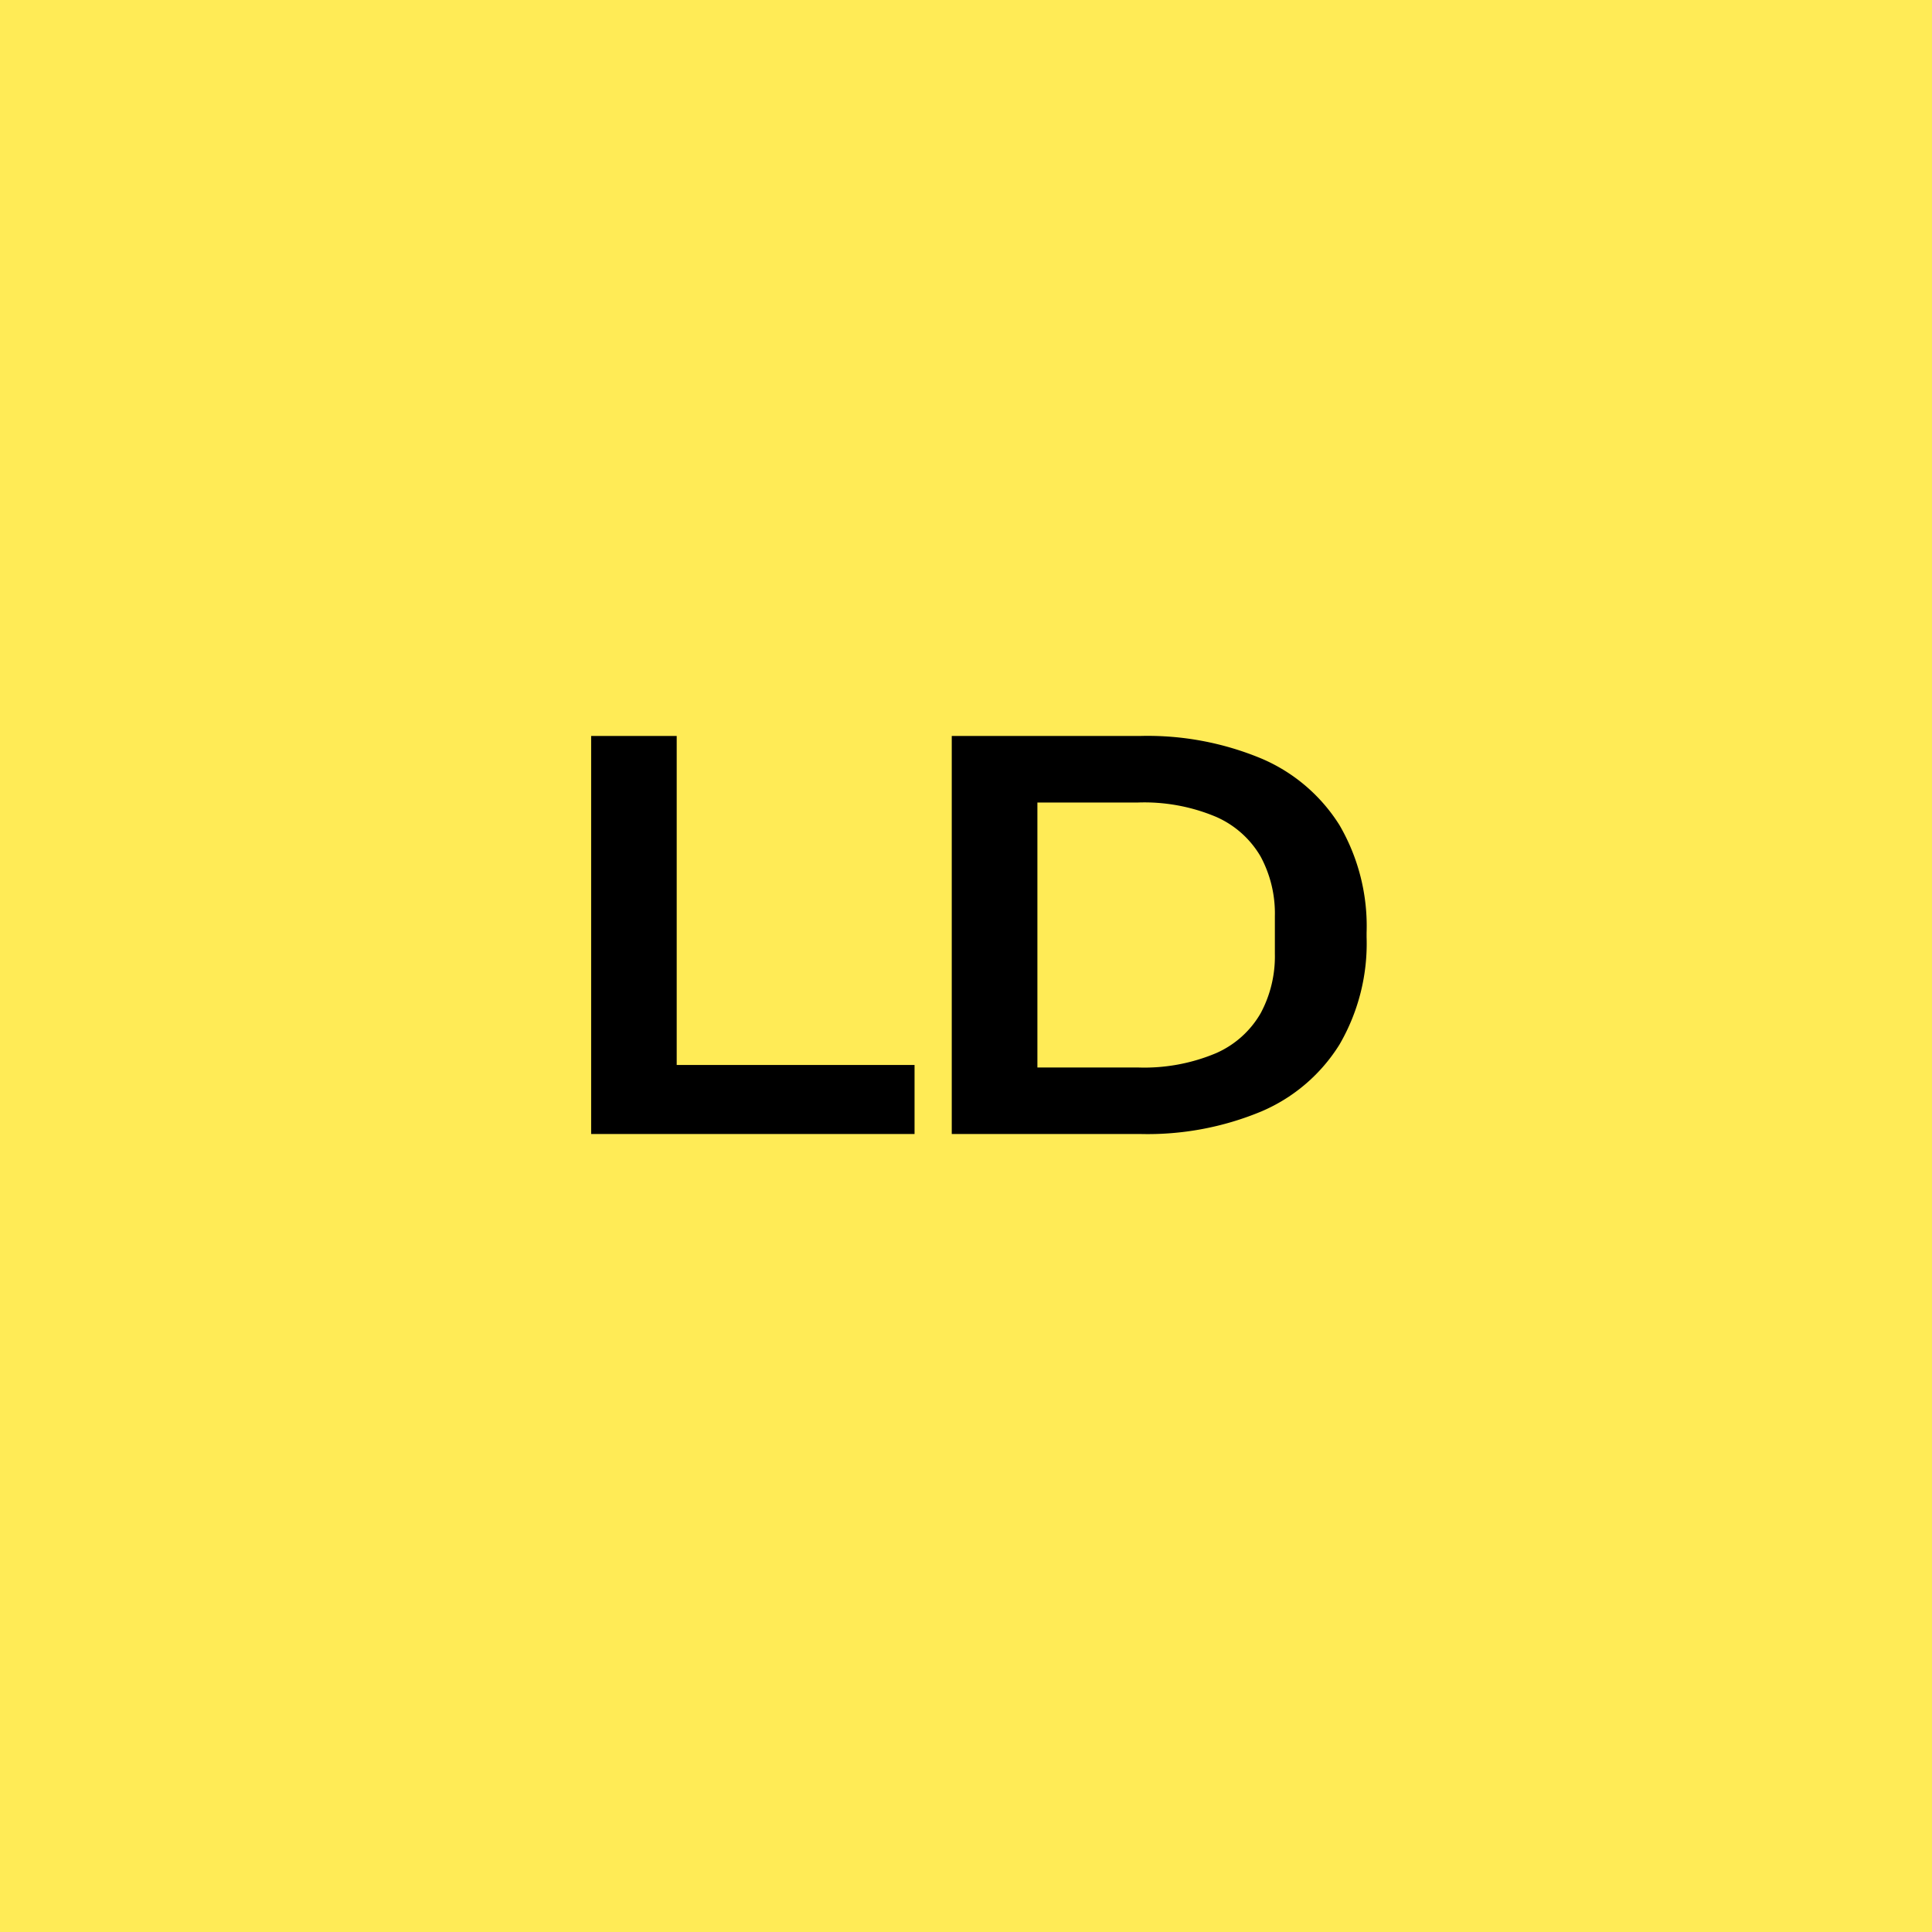
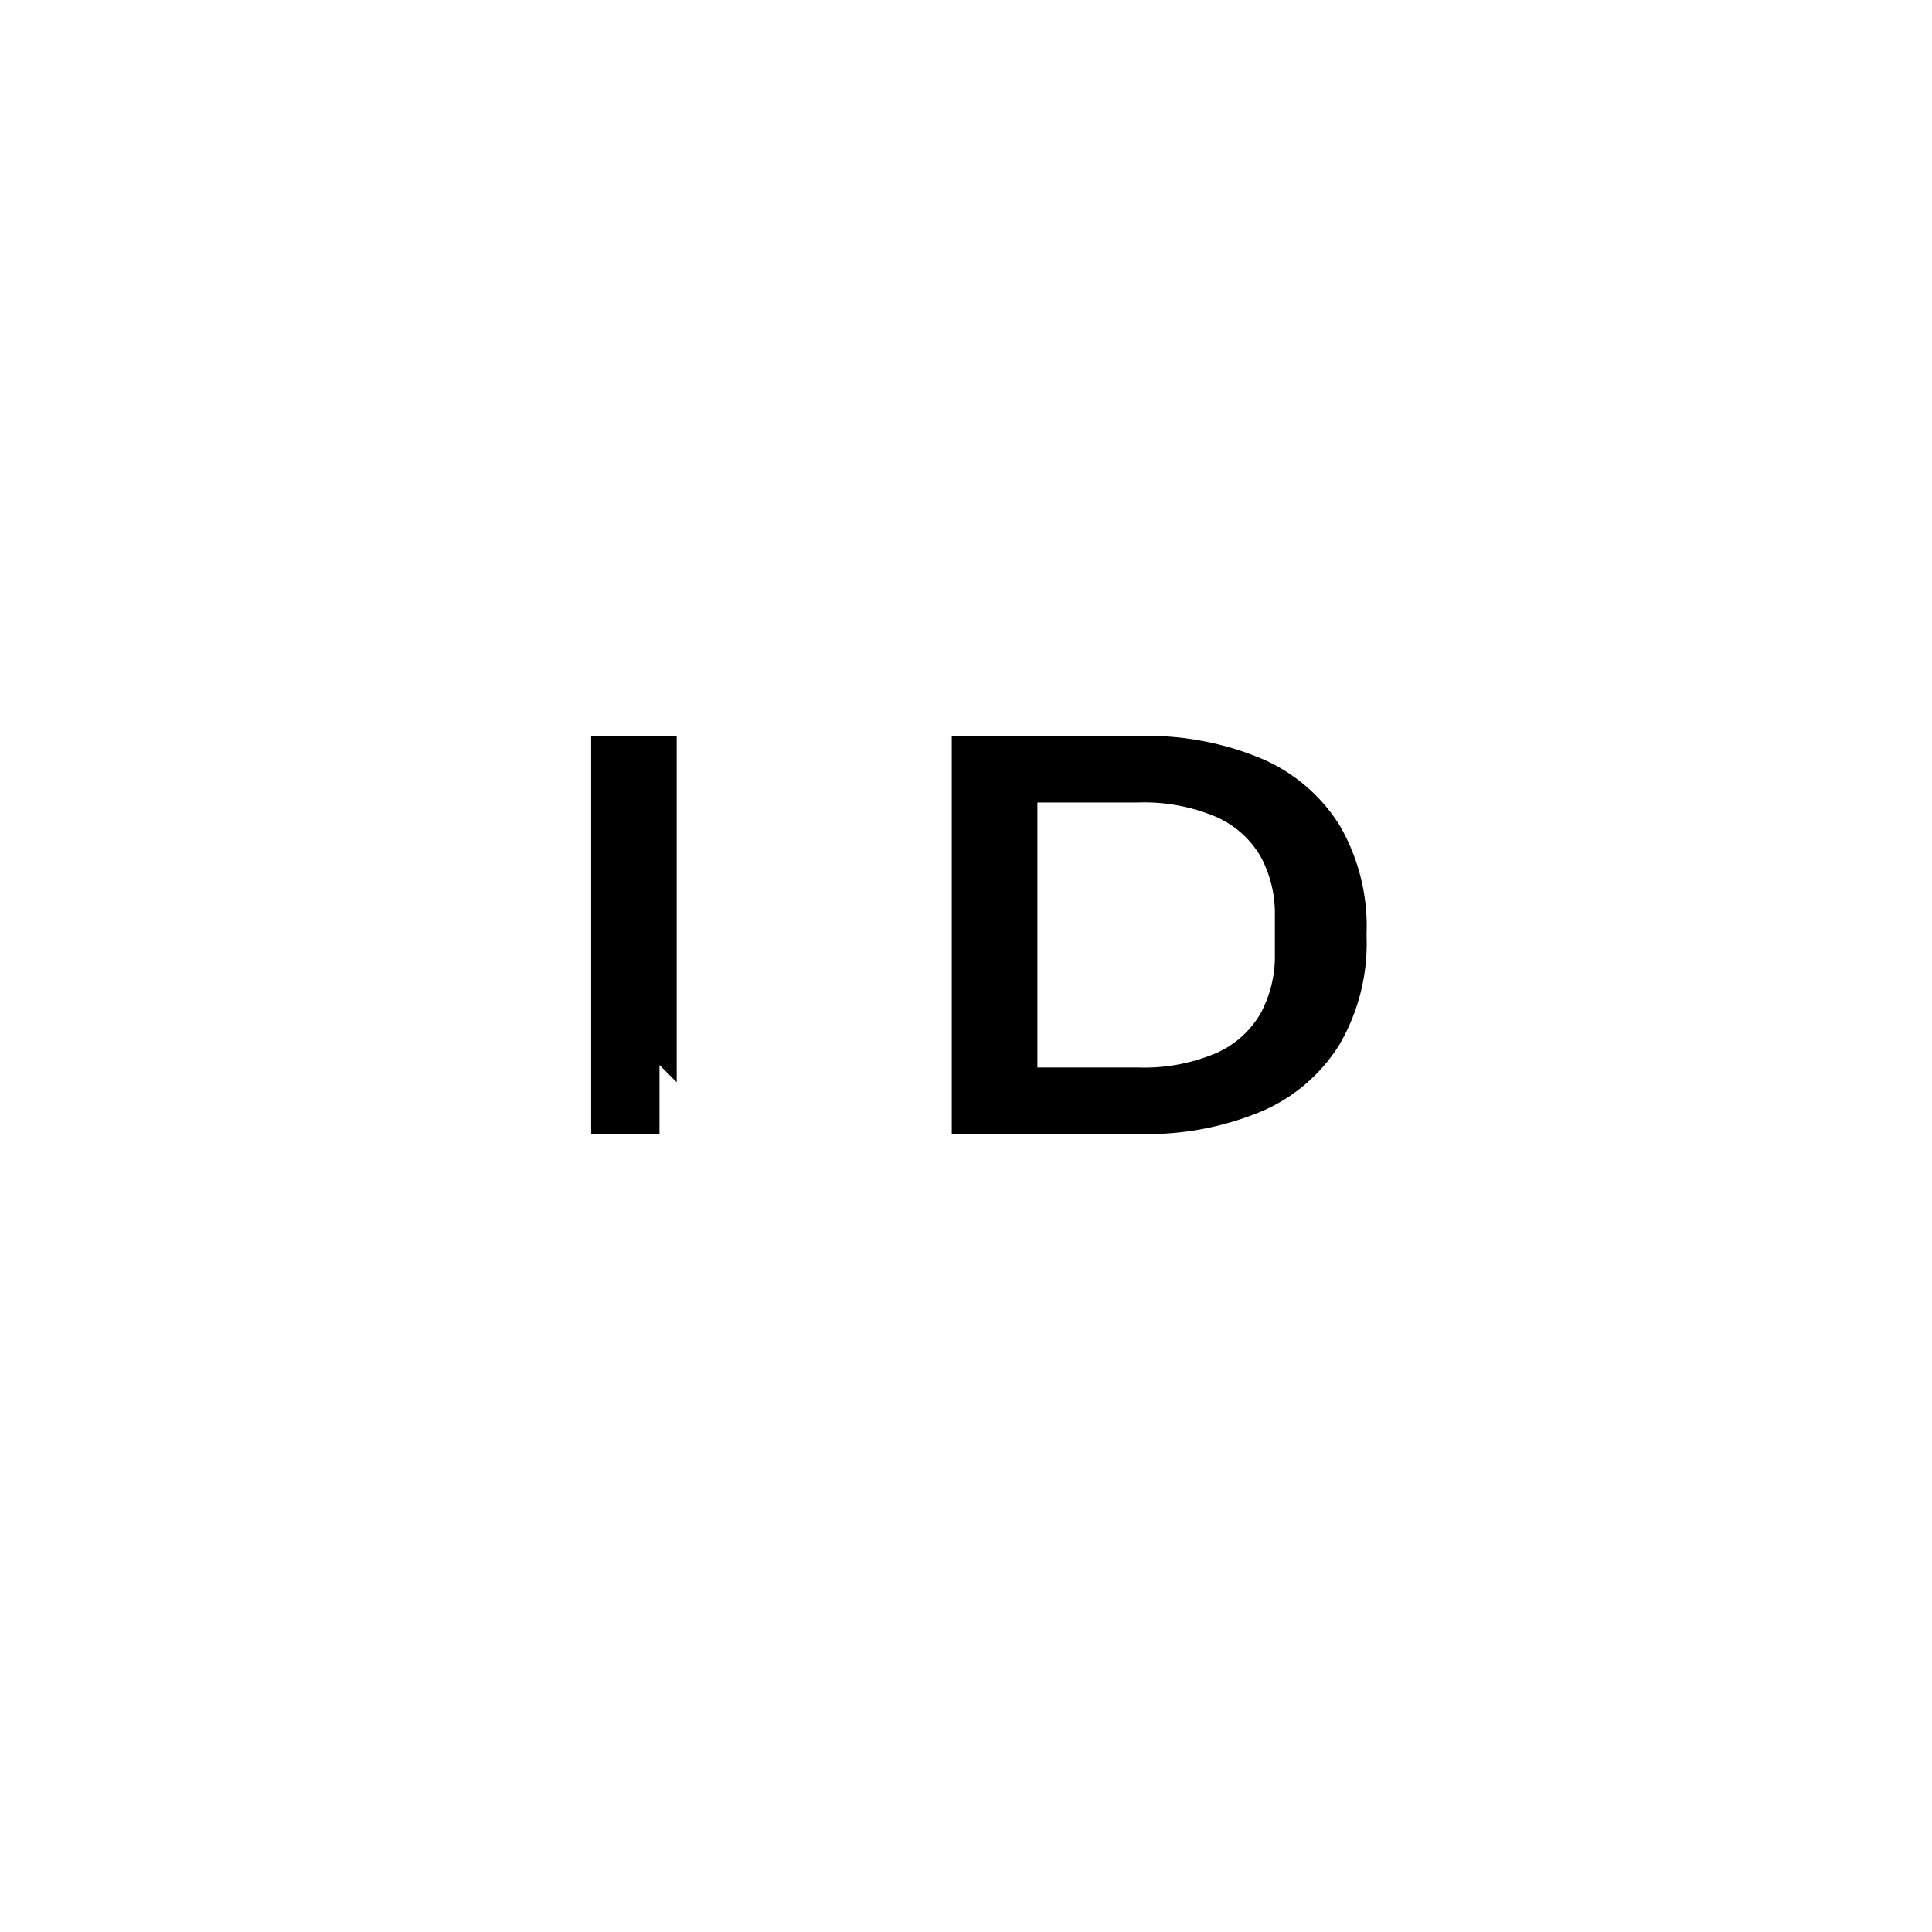
<svg xmlns="http://www.w3.org/2000/svg" width="46" height="46" viewBox="0 0 46 46">
  <g id="Group_12313" data-name="Group 12313" transform="translate(-270 -2154)">
-     <rect id="Rectangle_10288" data-name="Rectangle 10288" width="46" height="46" transform="translate(270 2154)" fill="#ffeb56" />
-     <path id="Path_170687" data-name="Path 170687" d="M1.075,0V-9.477H3.112v8.244l-.41-.41H8.775V0ZM9.661,0V-9.477h4.485a7.046,7.046,0,0,1,2.893.54,4.074,4.074,0,0,1,1.853,1.582,4.778,4.778,0,0,1,.646,2.565v.1a4.782,4.782,0,0,1-.646,2.561A4.067,4.067,0,0,1,17.039-.54,7.046,7.046,0,0,1,14.146,0ZM11.7-1.584h2.381a4.4,4.4,0,0,0,1.876-.342,2.282,2.282,0,0,0,1.059-.95,2.86,2.86,0,0,0,.338-1.412v-.9a2.855,2.855,0,0,0-.338-1.416,2.288,2.288,0,0,0-1.059-.946,4.4,4.4,0,0,0-1.876-.342H11.7Z" transform="translate(283 2181)" />
+     <path id="Path_170687" data-name="Path 170687" d="M1.075,0V-9.477H3.112v8.244l-.41-.41V0ZM9.661,0V-9.477h4.485a7.046,7.046,0,0,1,2.893.54,4.074,4.074,0,0,1,1.853,1.582,4.778,4.778,0,0,1,.646,2.565v.1a4.782,4.782,0,0,1-.646,2.561A4.067,4.067,0,0,1,17.039-.54,7.046,7.046,0,0,1,14.146,0ZM11.7-1.584h2.381a4.4,4.4,0,0,0,1.876-.342,2.282,2.282,0,0,0,1.059-.95,2.86,2.86,0,0,0,.338-1.412v-.9a2.855,2.855,0,0,0-.338-1.416,2.288,2.288,0,0,0-1.059-.946,4.4,4.4,0,0,0-1.876-.342H11.7Z" transform="translate(283 2181)" />
  </g>
</svg>